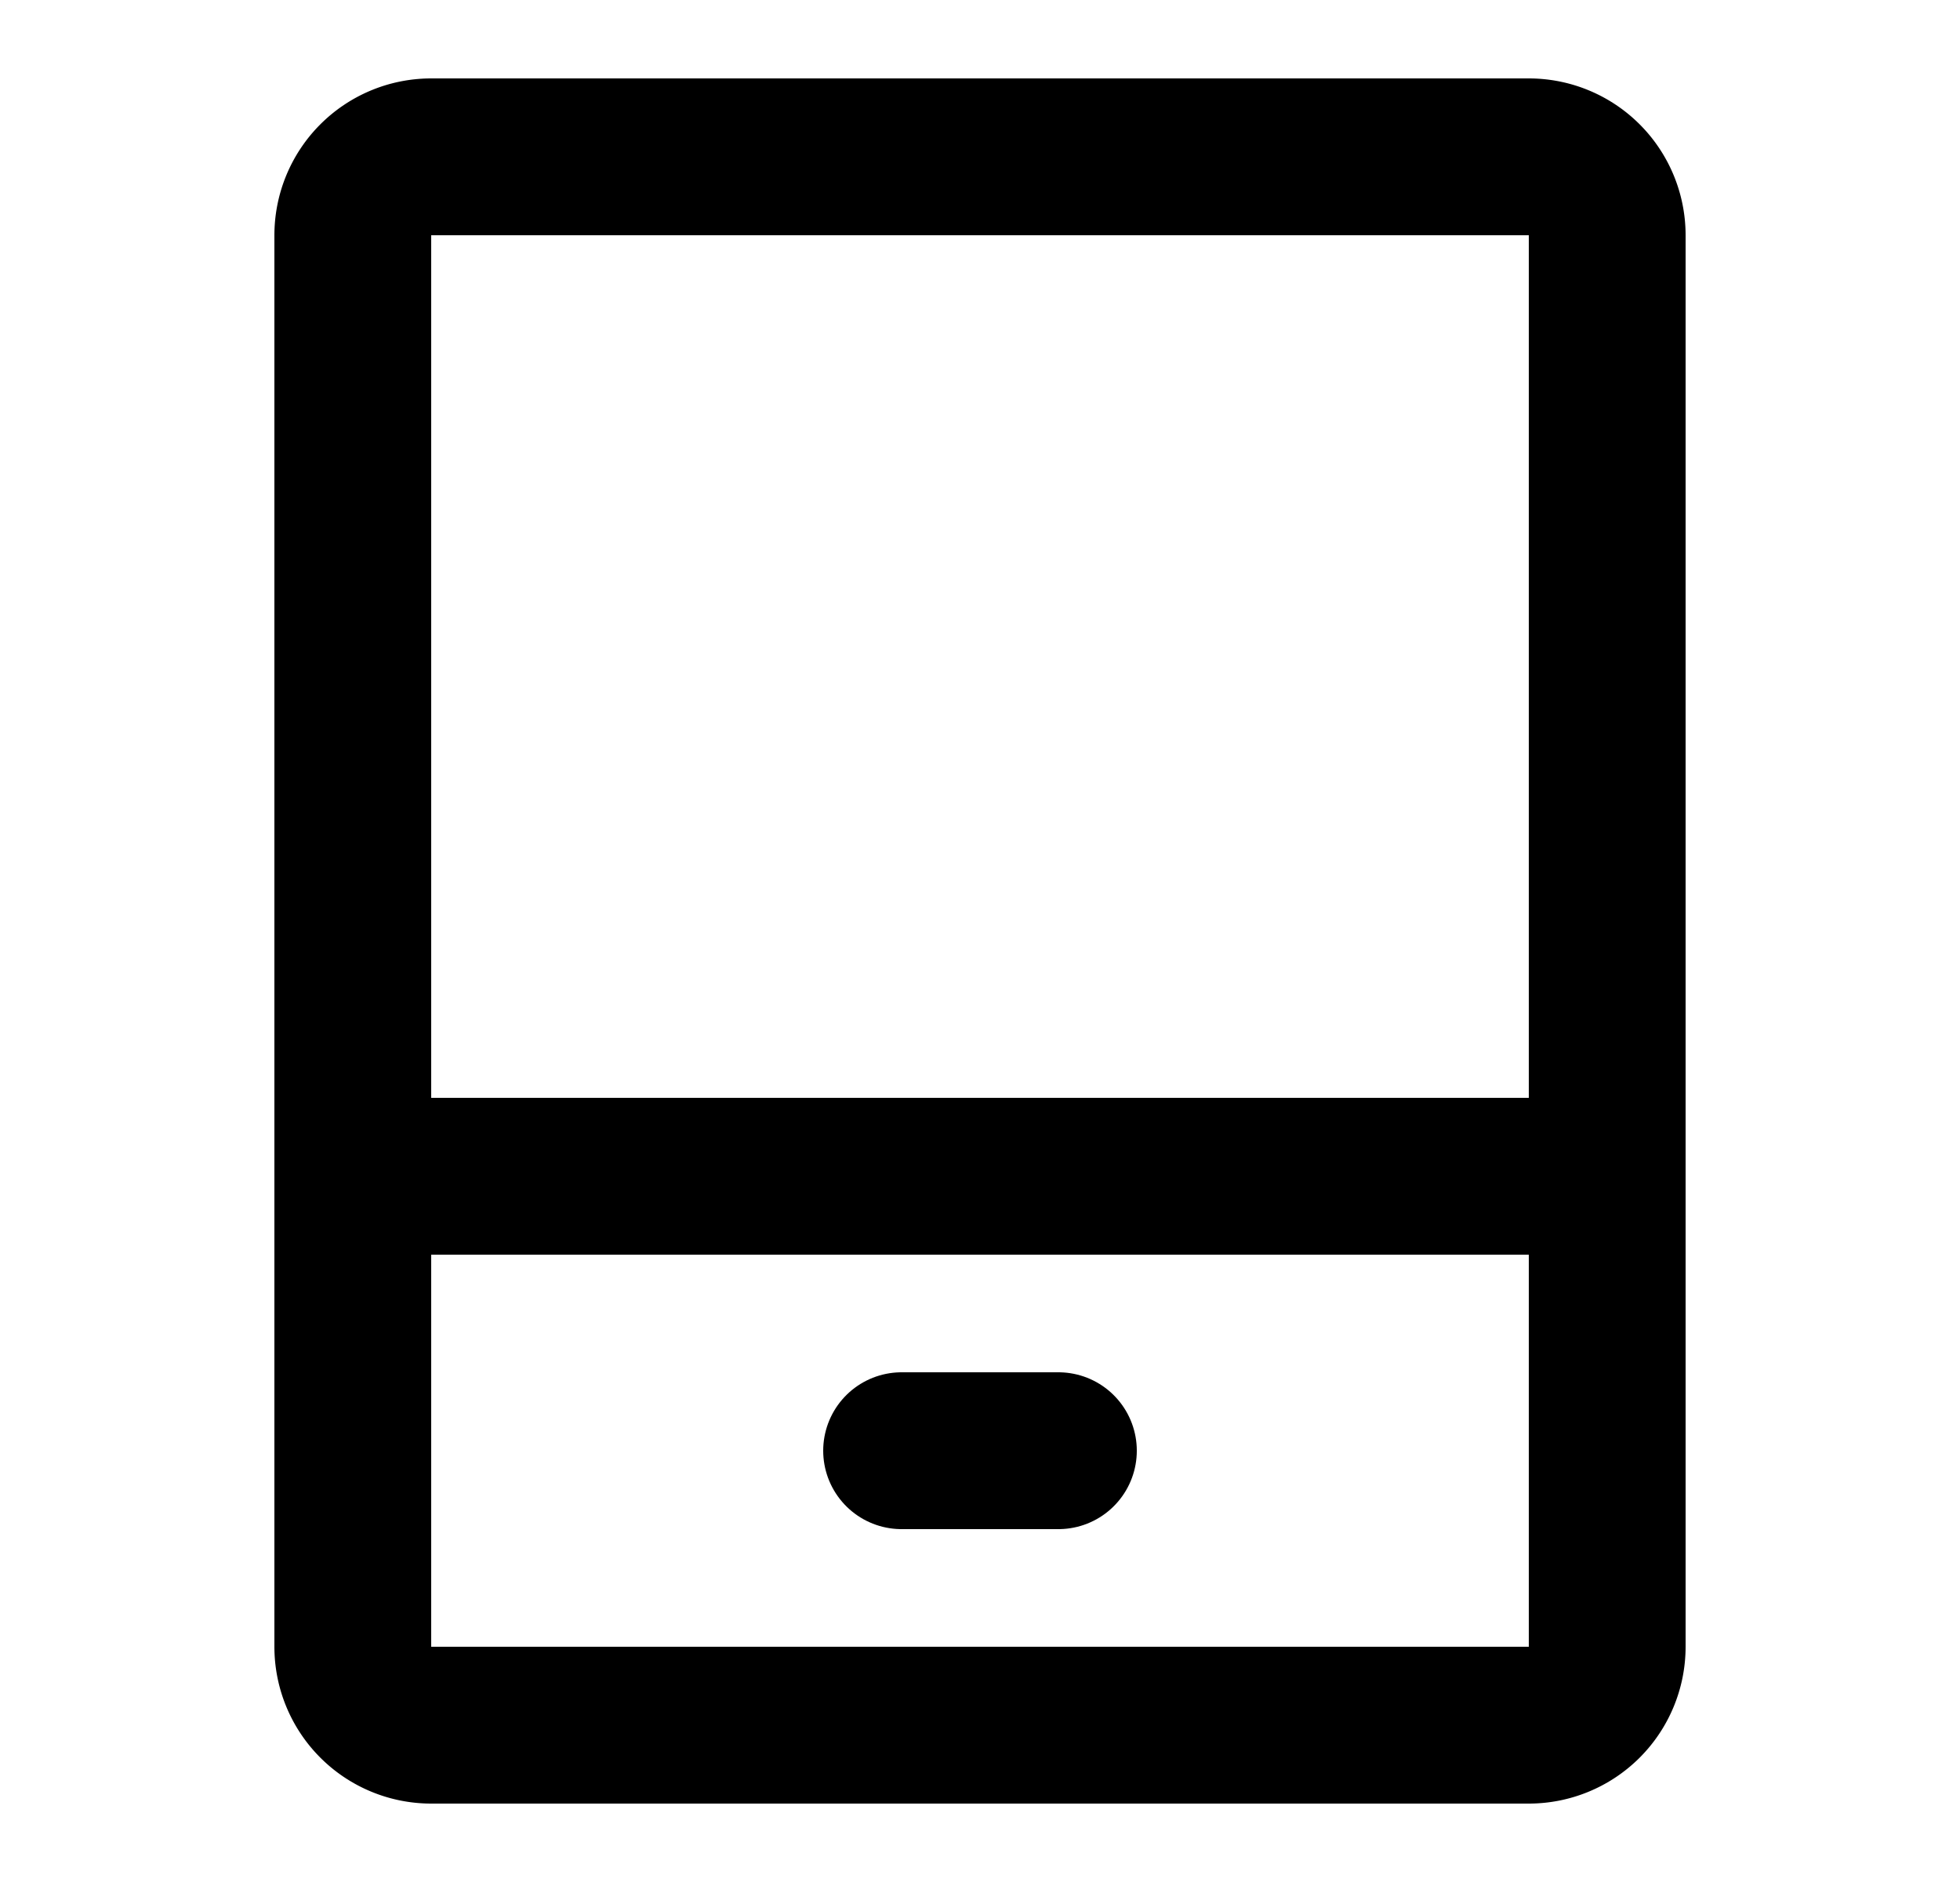
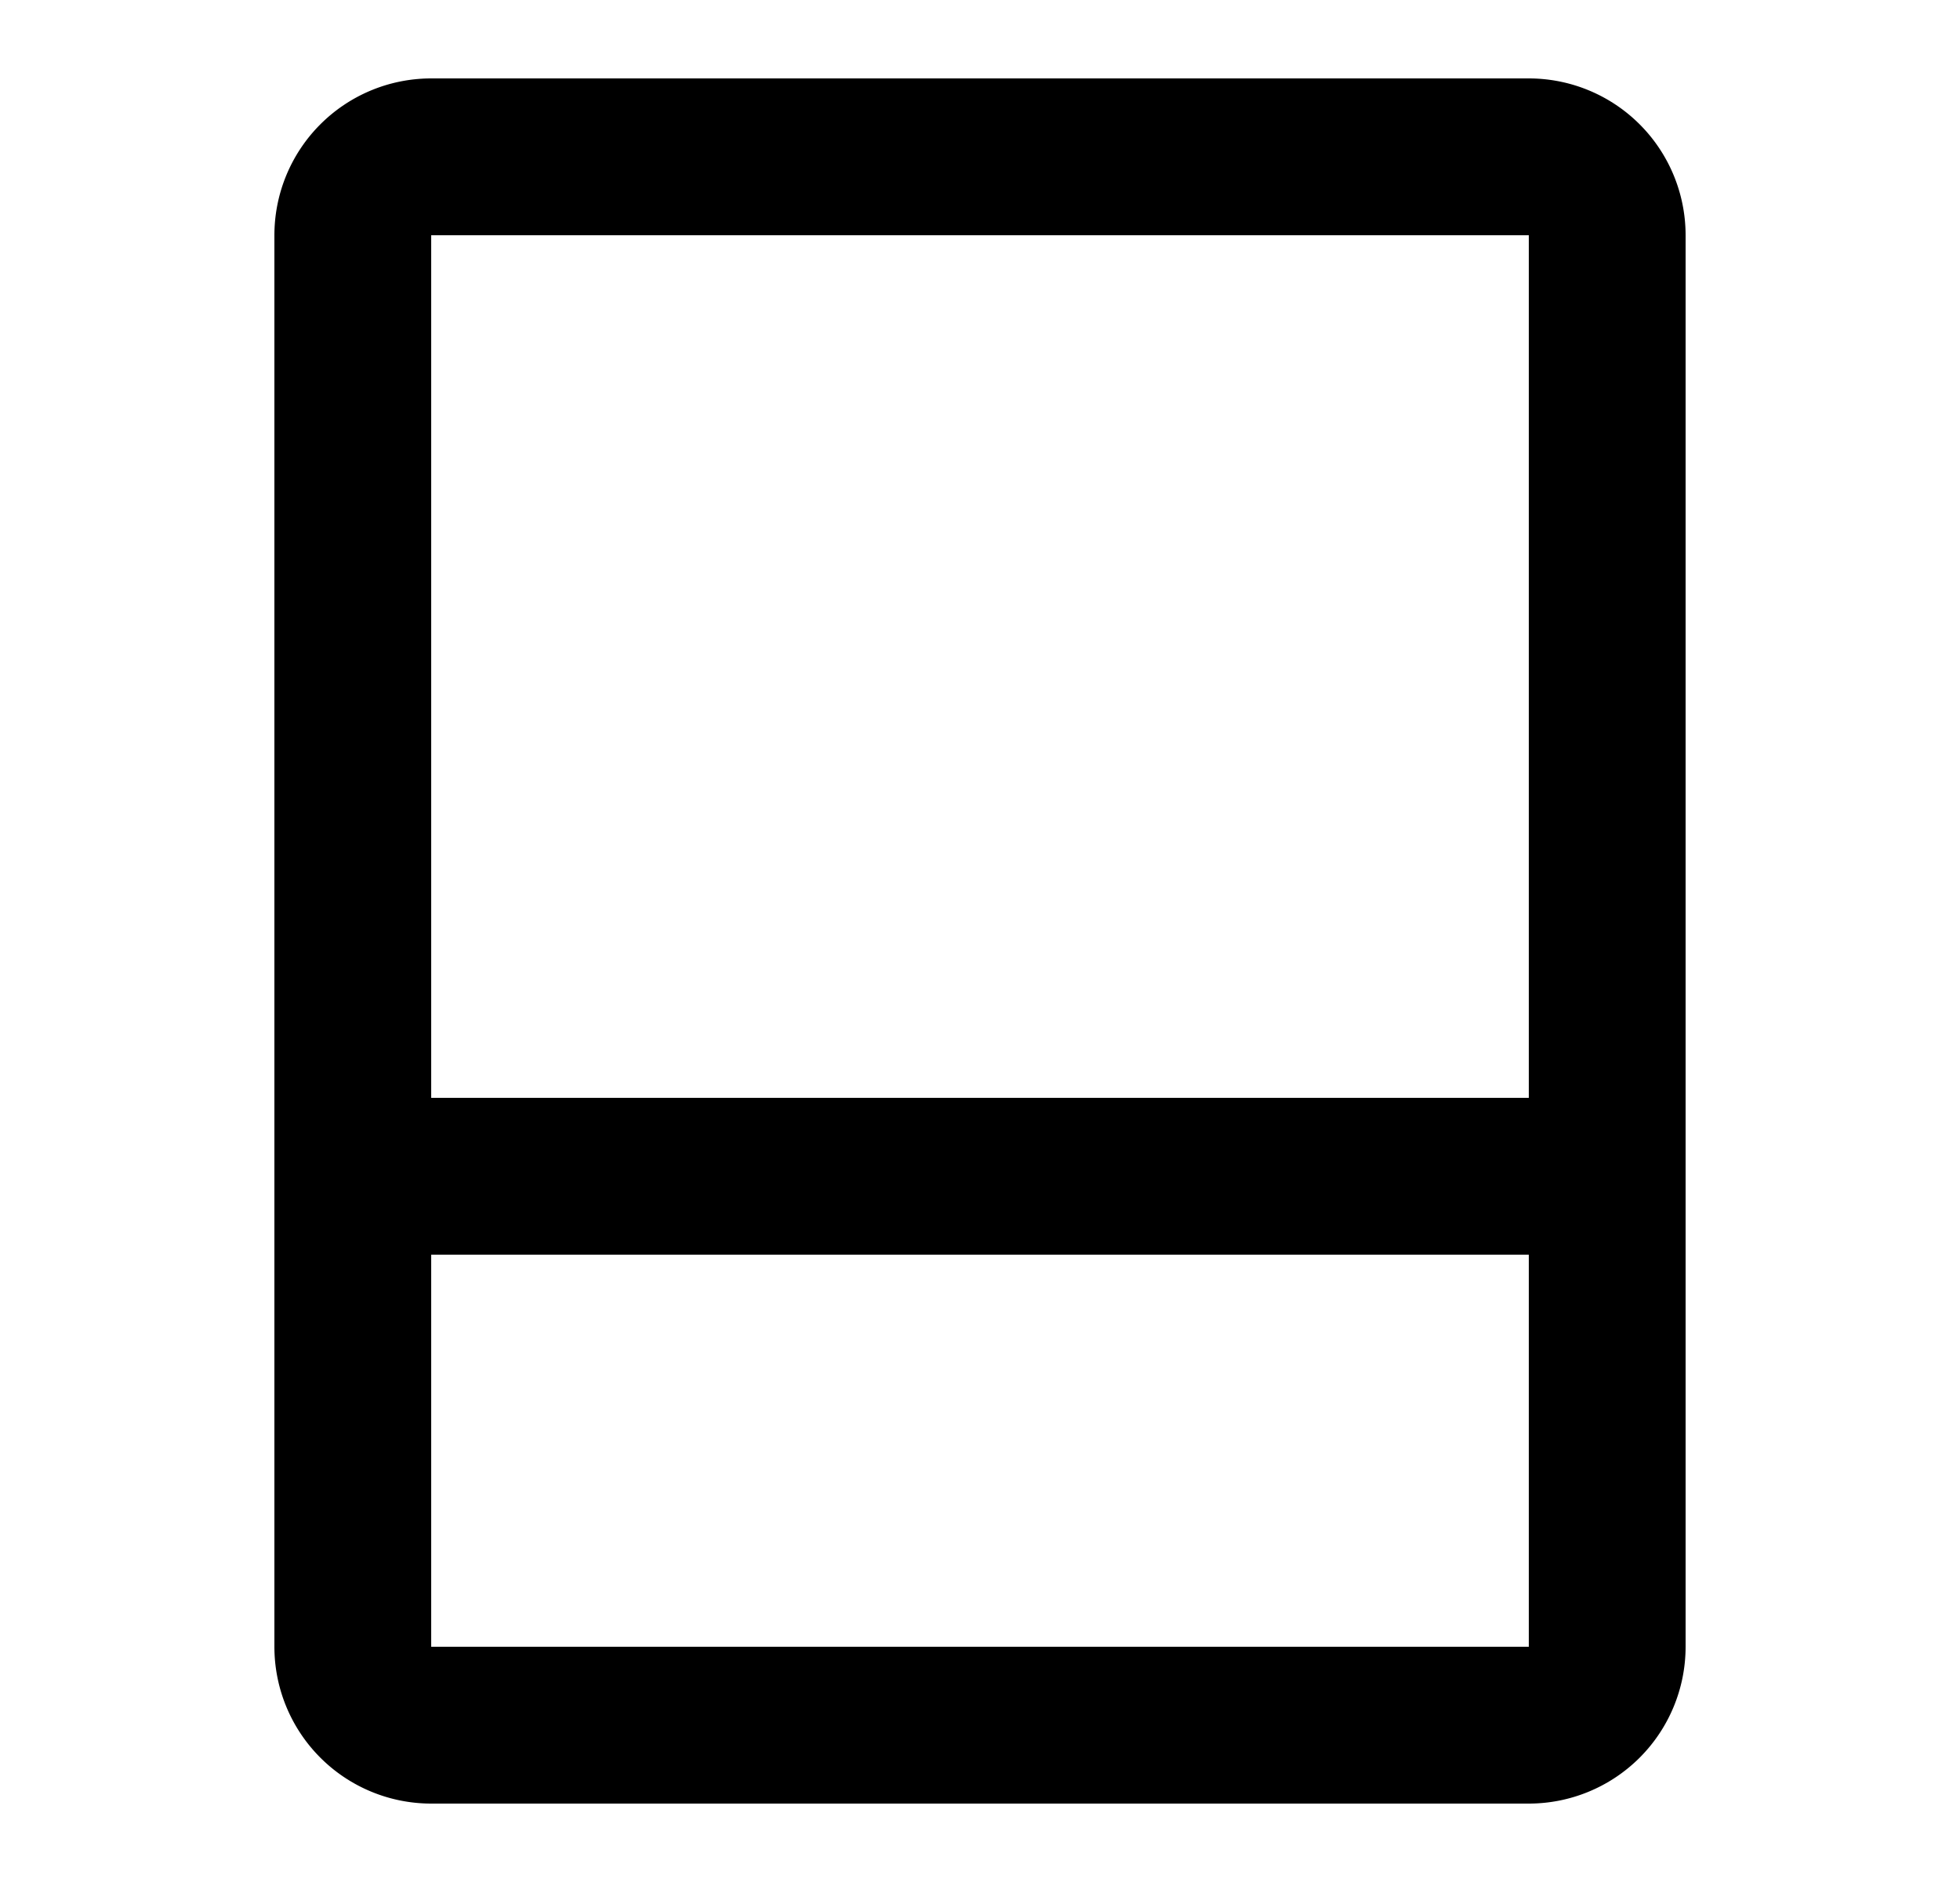
<svg xmlns="http://www.w3.org/2000/svg" width="25" height="24" fill="none">
  <path d="M4.5 15h16v6a1 1 0 0 1-1 1h-14a1 1 0 0 1-1-1v-6ZM20.5 15V3a1 1 0 0 0-1-1h-14a1 1 0 0 0-1 1v12" stroke="#000" stroke-width="2" stroke-linejoin="round" />
-   <path d="M11.5 18.5h2" stroke="#000" stroke-width="2" stroke-linecap="round" />
</svg>